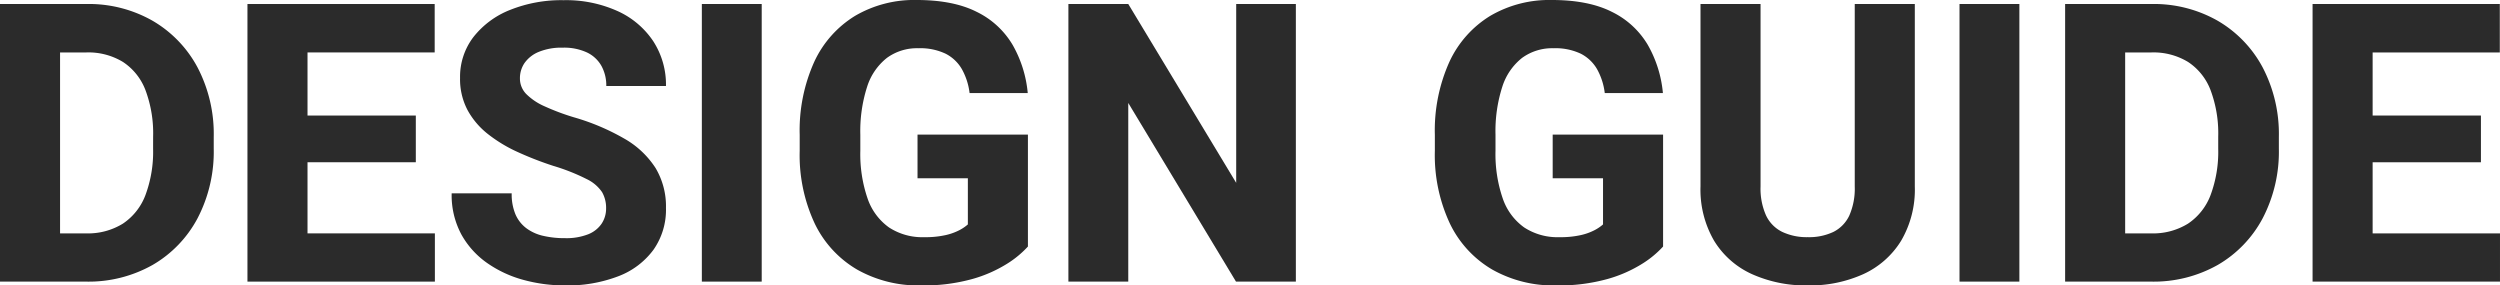
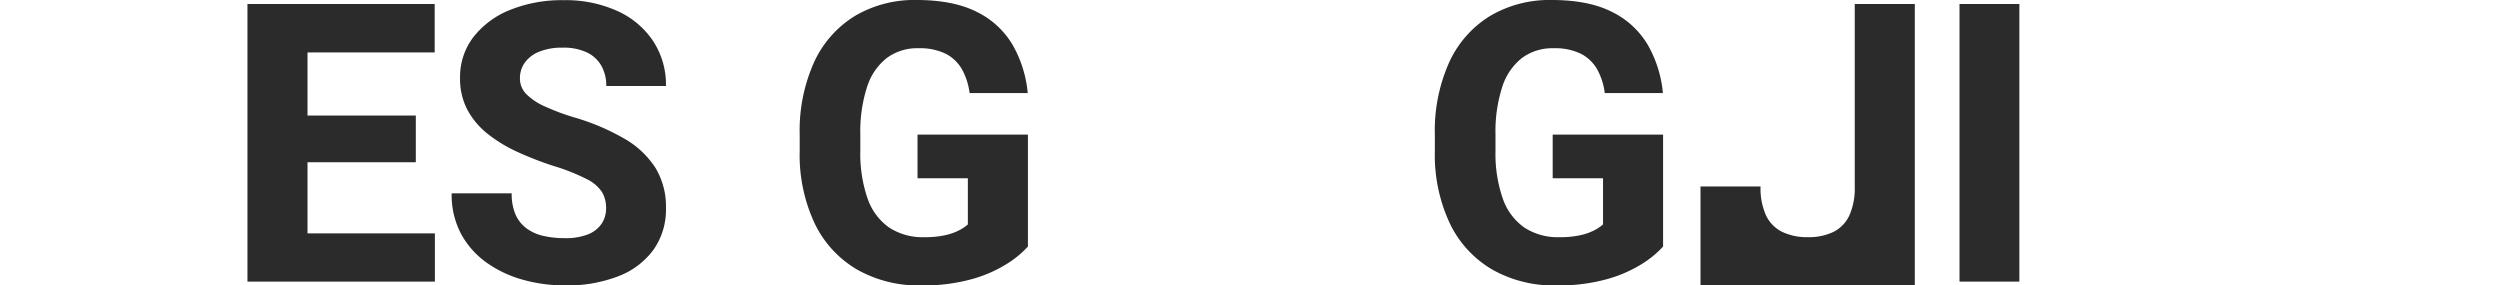
<svg xmlns="http://www.w3.org/2000/svg" width="490.493" height="56" viewBox="0 0 490.493 56">
  <defs>
    <style>.a{fill:#2b2b2b;}.b{clip-path:url(#a);}</style>
    <clipPath id="a">
      <rect class="a" width="490.493" height="56" />
    </clipPath>
  </defs>
  <g class="b">
-     <path class="a" d="M29.945,5.446a25.285,25.285,0,0,0-13-3.292H0V56.62H16.871a25.54,25.54,0,0,0,13.074-3.273,23.045,23.045,0,0,0,8.81-9.146,28.245,28.245,0,0,0,3.179-13.654V28.228a28.138,28.138,0,0,0-3.179-13.635,23.212,23.212,0,0,0-8.81-9.146m.093,25.1a24.331,24.331,0,0,1-1.5,9.09,11.667,11.667,0,0,1-4.433,5.611,13.017,13.017,0,0,1-7.239,1.908H11.784v-35.5h5.162a13.044,13.044,0,0,1,7.183,1.87,11.5,11.5,0,0,1,4.414,5.536,24.152,24.152,0,0,1,1.5,9.09Z" transform="translate(0 -1.368)" />
    <path class="a" d="M144.863,33.2h21.248V24.037H144.863V11.655h24.951v-9.5H133.08V56.62h36.772V47.156H144.863Z" transform="translate(-84.53 -1.368)" />
    <path class="a" d="M260,10.241a11.637,11.637,0,0,1,4.676-.823,10.64,10.64,0,0,1,4.807.954,6.422,6.422,0,0,1,2.825,2.656,7.99,7.99,0,0,1,.935,3.909h11.709a15.647,15.647,0,0,0-2.488-8.772,16.624,16.624,0,0,0-7.014-5.929A24.605,24.605,0,0,0,264.865.1a27.106,27.106,0,0,0-10.493,1.908,17.093,17.093,0,0,0-7.2,5.331,12.829,12.829,0,0,0-2.619,8.024,12.994,12.994,0,0,0,1.459,6.284,15.291,15.291,0,0,0,4,4.713,28.283,28.283,0,0,0,5.854,3.535,65.883,65.883,0,0,0,6.977,2.712,39.4,39.4,0,0,1,6.565,2.6,7.584,7.584,0,0,1,3.012,2.562,6.2,6.2,0,0,1,.785,3.18,5.353,5.353,0,0,1-.86,2.974,5.73,5.73,0,0,1-2.638,2.1,11.666,11.666,0,0,1-4.582.767,18.342,18.342,0,0,1-4.321-.468,8.7,8.7,0,0,1-3.292-1.515,6.775,6.775,0,0,1-2.1-2.712,10.207,10.207,0,0,1-.729-4.1H242.906a16.268,16.268,0,0,0,1.908,8.08,16.741,16.741,0,0,0,5.106,5.63A22.808,22.808,0,0,0,257.065,55a30.781,30.781,0,0,0,8.062,1.066,27.9,27.9,0,0,0,10.474-1.8,15.292,15.292,0,0,0,6.9-5.2,13.654,13.654,0,0,0,2.45-8.193,14.652,14.652,0,0,0-2.039-7.837,17.586,17.586,0,0,0-6.079-5.742,44.2,44.2,0,0,0-9.988-4.227,45.551,45.551,0,0,1-5.724-2.151,11.735,11.735,0,0,1-3.591-2.413A4.327,4.327,0,0,1,256.3,15.44a5.261,5.261,0,0,1,.916-3.03A6.343,6.343,0,0,1,260,10.241" transform="translate(-154.29 -0.065)" />
-     <rect class="a" width="11.746" height="54.466" transform="translate(137.7 0.785)" />
    <path class="a" d="M453.187,34.977h9.875v9.053a8.222,8.222,0,0,1-1.609,1.1,11.179,11.179,0,0,1-2.731.992,18.173,18.173,0,0,1-4.227.412,11.931,11.931,0,0,1-6.9-1.908,11.563,11.563,0,0,1-4.209-5.686,26.725,26.725,0,0,1-1.422-9.352V26.41a28.423,28.423,0,0,1,1.328-9.371,11.707,11.707,0,0,1,3.872-5.667,9.993,9.993,0,0,1,6.172-1.908,11.623,11.623,0,0,1,5.349,1.066,7.737,7.737,0,0,1,3.2,3.03,12.708,12.708,0,0,1,1.515,4.695h11.41a23.287,23.287,0,0,0-2.974-9.464,16.631,16.631,0,0,0-7.014-6.453Q460.219,0,453,0a22.913,22.913,0,0,0-12.045,3.1,20.755,20.755,0,0,0-8.024,9.015,32.737,32.737,0,0,0-2.862,14.365v3.1a31.607,31.607,0,0,0,2.974,14.328,20.959,20.959,0,0,0,8.324,9A24.406,24.406,0,0,0,453.785,56a35.592,35.592,0,0,0,10.194-1.272,26.149,26.149,0,0,0,6.883-3.049,19.384,19.384,0,0,0,3.984-3.311V26.41H453.187Z" transform="translate(-273.171 0)" />
-     <path class="a" d="M607.5,37.242,586.325,2.153H574.579V56.619h11.746V21.568L607.46,56.619h11.746V2.153H607.5Z" transform="translate(-364.962 -1.368)" />
    <path class="a" d="M794.776,34.977h9.876v9.053a8.223,8.223,0,0,1-1.608,1.1,11.185,11.185,0,0,1-2.731.992,18.173,18.173,0,0,1-4.227.412,11.931,11.931,0,0,1-6.9-1.908,11.563,11.563,0,0,1-4.208-5.686,26.72,26.72,0,0,1-1.422-9.352V26.41a28.425,28.425,0,0,1,1.328-9.371,11.709,11.709,0,0,1,3.872-5.667,9.993,9.993,0,0,1,6.172-1.908,11.622,11.622,0,0,1,5.349,1.066,7.739,7.739,0,0,1,3.2,3.03,12.71,12.71,0,0,1,1.515,4.695H816.4a23.281,23.281,0,0,0-2.974-9.464,16.629,16.629,0,0,0-7.014-6.453Q801.809,0,794.589,0a22.915,22.915,0,0,0-12.045,3.1,20.757,20.757,0,0,0-8.024,9.015,32.735,32.735,0,0,0-2.862,14.365v3.1a31.6,31.6,0,0,0,2.974,14.328,20.959,20.959,0,0,0,8.324,9A24.4,24.4,0,0,0,795.375,56a35.593,35.593,0,0,0,10.194-1.272,26.145,26.145,0,0,0,6.883-3.049,19.376,19.376,0,0,0,3.984-3.311V26.41H794.776Z" transform="translate(-490.143 0)" />
-     <path class="a" d="M944.781,37.953a13.088,13.088,0,0,1-1.066,5.7,6.811,6.811,0,0,1-3.124,3.217,11.124,11.124,0,0,1-5.013,1.028,11.267,11.267,0,0,1-5.013-1.028,6.861,6.861,0,0,1-3.18-3.217,12.884,12.884,0,0,1-1.084-5.7V2.153H914.518v35.8a19.954,19.954,0,0,0,2.675,10.661,16.829,16.829,0,0,0,7.445,6.546,25.782,25.782,0,0,0,10.942,2.207,25.439,25.439,0,0,0,10.867-2.207,16.99,16.99,0,0,0,7.426-6.546,19.851,19.851,0,0,0,2.693-10.661V2.153H944.781Z" transform="translate(-580.885 -1.368)" />
+     <path class="a" d="M944.781,37.953a13.088,13.088,0,0,1-1.066,5.7,6.811,6.811,0,0,1-3.124,3.217,11.124,11.124,0,0,1-5.013,1.028,11.267,11.267,0,0,1-5.013-1.028,6.861,6.861,0,0,1-3.18-3.217,12.884,12.884,0,0,1-1.084-5.7H914.518v35.8a19.954,19.954,0,0,0,2.675,10.661,16.829,16.829,0,0,0,7.445,6.546,25.782,25.782,0,0,0,10.942,2.207,25.439,25.439,0,0,0,10.867-2.207,16.99,16.99,0,0,0,7.426-6.546,19.851,19.851,0,0,0,2.693-10.661V2.153H944.781Z" transform="translate(-580.885 -1.368)" />
    <rect class="a" width="11.746" height="54.466" transform="translate(384.45 0.785)" />
-     <path class="a" d="M1140.555,5.446a25.285,25.285,0,0,0-13-3.292H1110.61V56.62h16.871a25.54,25.54,0,0,0,13.074-3.273,23.044,23.044,0,0,0,8.81-9.146,28.246,28.246,0,0,0,3.18-13.654V28.228a28.14,28.14,0,0,0-3.18-13.635,23.21,23.21,0,0,0-8.81-9.146m.093,25.1a24.333,24.333,0,0,1-1.5,9.09,11.667,11.667,0,0,1-4.432,5.611,13.016,13.016,0,0,1-7.239,1.908h-5.087v-35.5h5.162a13.043,13.043,0,0,1,7.182,1.87,11.5,11.5,0,0,1,4.414,5.536,24.154,24.154,0,0,1,1.5,9.09Z" transform="translate(-705.439 -1.368)" />
-     <path class="a" d="M1255.474,47.156V33.2h21.248V24.037h-21.248V11.655h24.951v-9.5h-36.735V56.62h36.772V47.156Z" transform="translate(-789.97 -1.368)" />
  </g>
</svg>